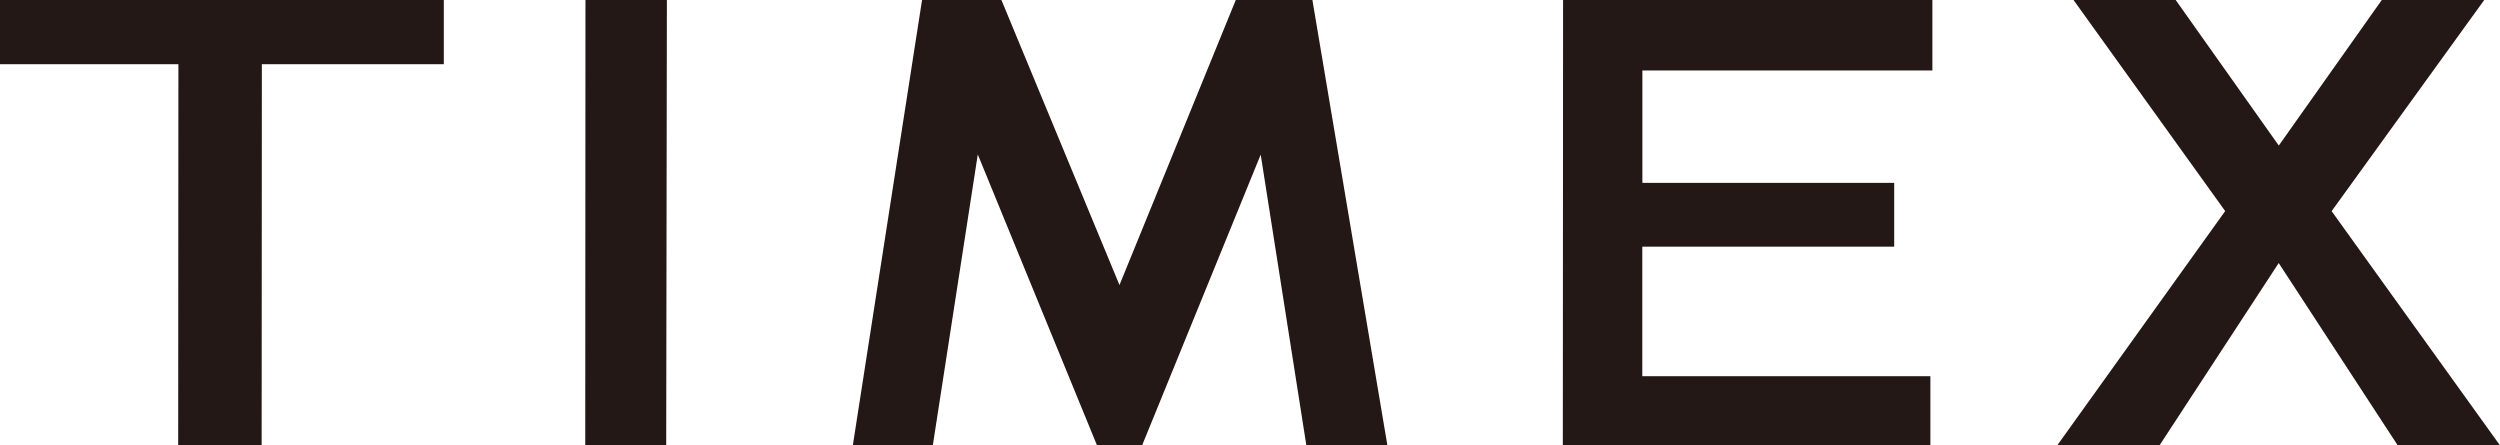
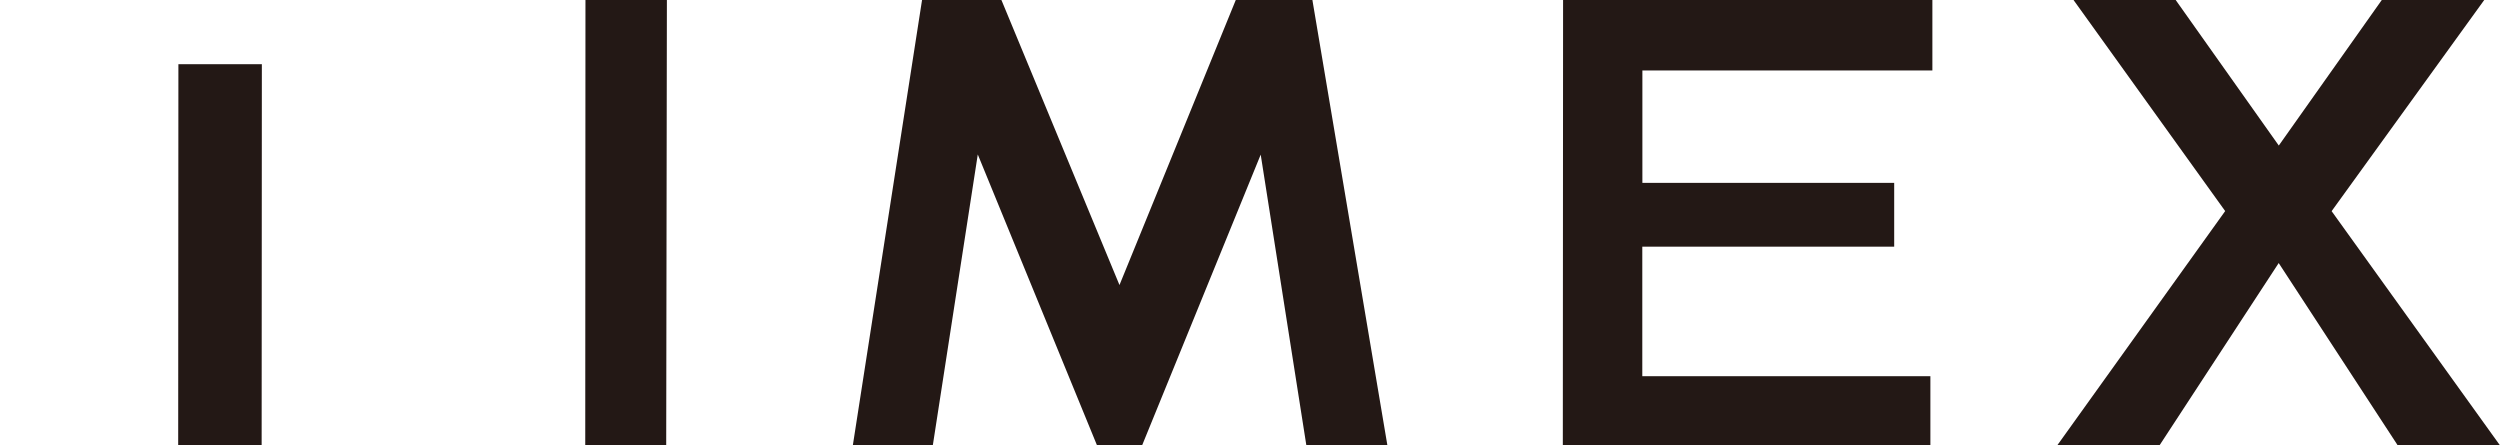
<svg xmlns="http://www.w3.org/2000/svg" id="_レイヤー_2" data-name="レイヤー 2" viewBox="0 0 589.83 105.07">
  <defs>
    <style>
      .cls-1 {
        fill: #231815;
      }
    </style>
  </defs>
  <g id="_レイヤー_1-2" data-name="レイヤー 1">
-     <path class="cls-1" d="M550.11,49.81L586.11,0h-24.17l-24.3,34.34L513.49.25l-.17-.25h-24.11l35.78,49.8-39.62,55.27h24.13l28.12-43.01,27.9,42.74.16.27h24.14l-39.72-55.26h0ZM368.72,105.07h86.72v-16.32s-67.97,0-67.97,0v-30.55h59.43v-15.06s-59.41,0-59.41,0v-26.51h68.42V0s-87.13,0-87.13,0l-.06,105.07h0ZM0,15.15h42.09l-.05,89.92h19.69l.05-89.92h42.93V0S0,0,0,0v15.15h0ZM309.64,0h-18.08l-27.44,67.25L236.42.37l-.16-.37h-18.72l-16.33,105.07h18.87l10.61-68.63,28.13,68.63h10.64l27.98-68.59,10.77,68.59h19.12L309.72.5l-.08-.5h0ZM138.13,0h19.21v.59l-.16,104.48h-19.1l.05-105.07h0Z" />
+     <path class="cls-1" d="M550.11,49.81L586.11,0h-24.17l-24.3,34.34L513.49.25l-.17-.25h-24.11l35.78,49.8-39.62,55.27h24.13l28.12-43.01,27.9,42.74.16.27h24.14l-39.72-55.26h0ZM368.72,105.07h86.72v-16.32s-67.97,0-67.97,0v-30.55h59.43v-15.06s-59.41,0-59.41,0v-26.51h68.42V0s-87.13,0-87.13,0l-.06,105.07h0ZM0,15.15h42.09l-.05,89.92h19.69l.05-89.92h42.93V0v15.15h0ZM309.64,0h-18.08l-27.44,67.25L236.42.37l-.16-.37h-18.72l-16.33,105.07h18.87l10.61-68.63,28.13,68.63h10.64l27.98-68.59,10.77,68.59h19.12L309.72.5l-.08-.5h0ZM138.13,0h19.21v.59l-.16,104.48h-19.1l.05-105.07h0Z" />
  </g>
</svg>